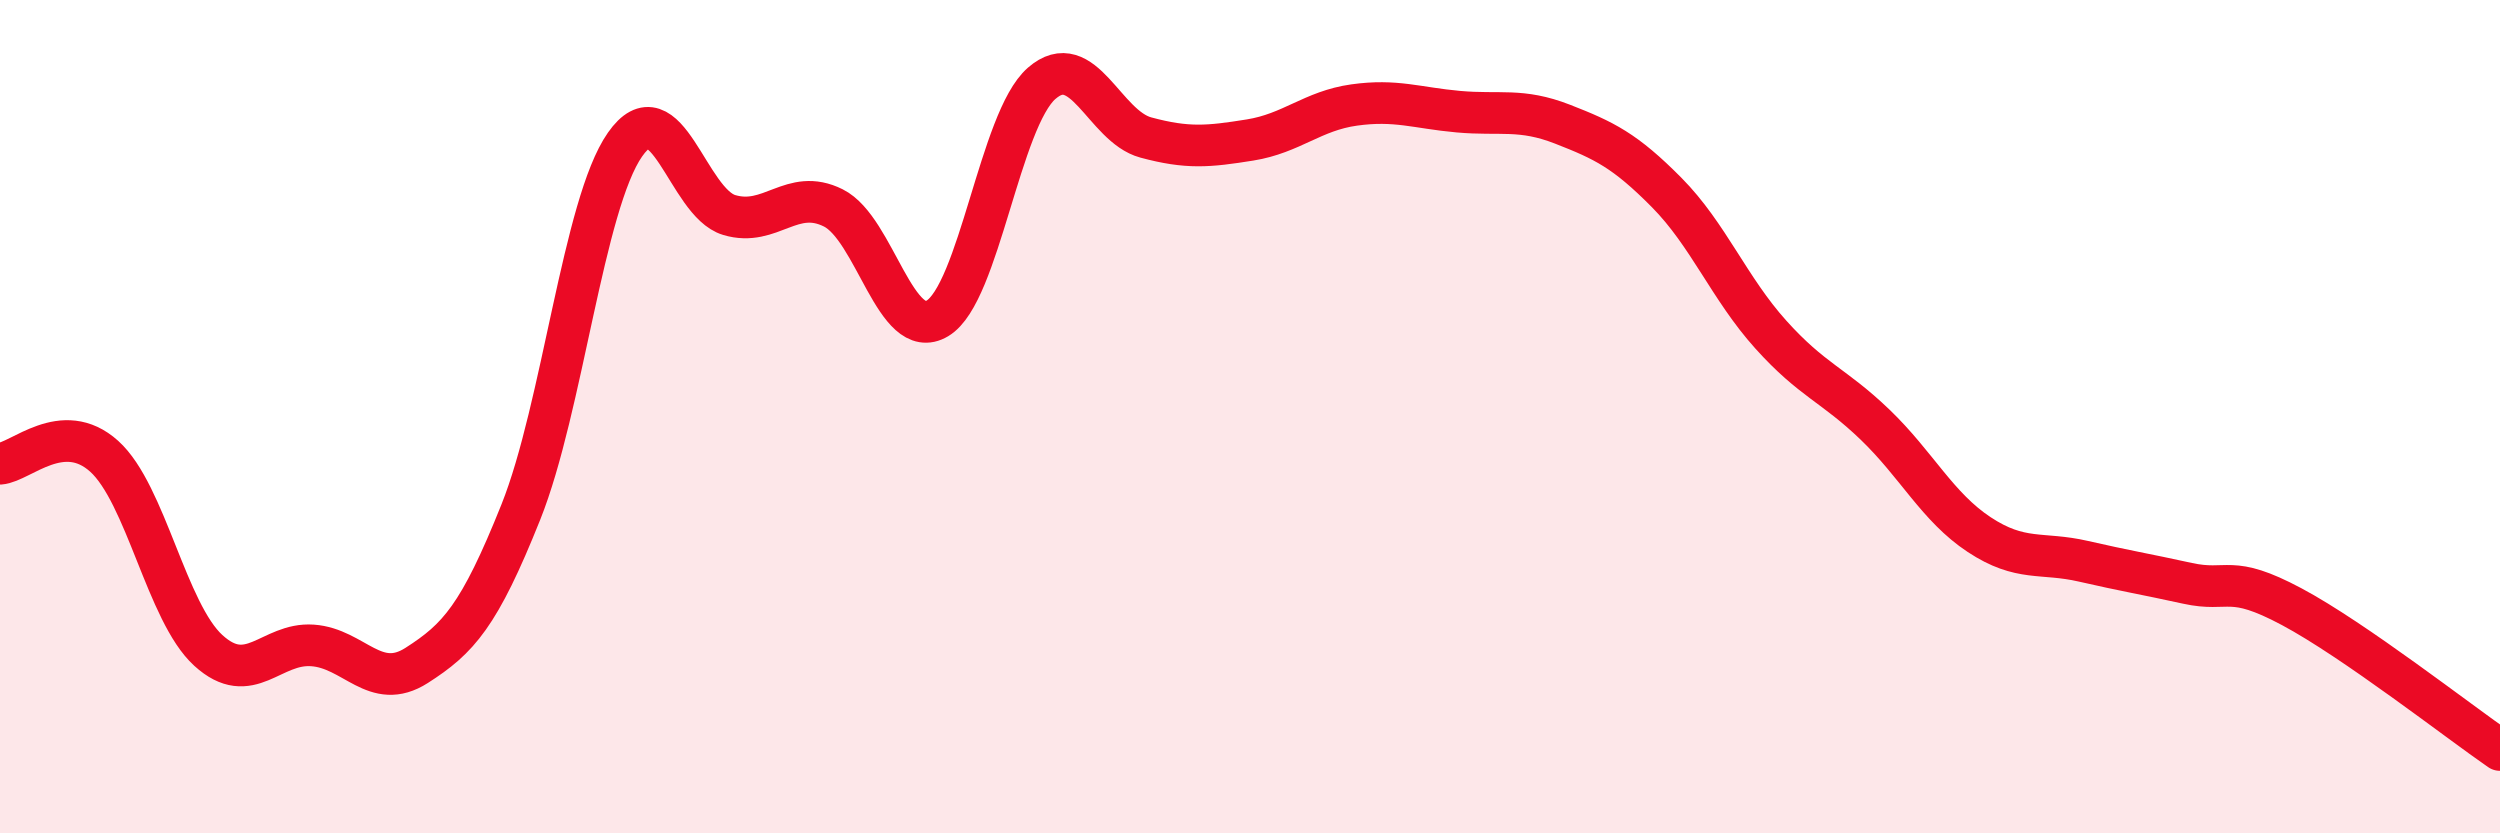
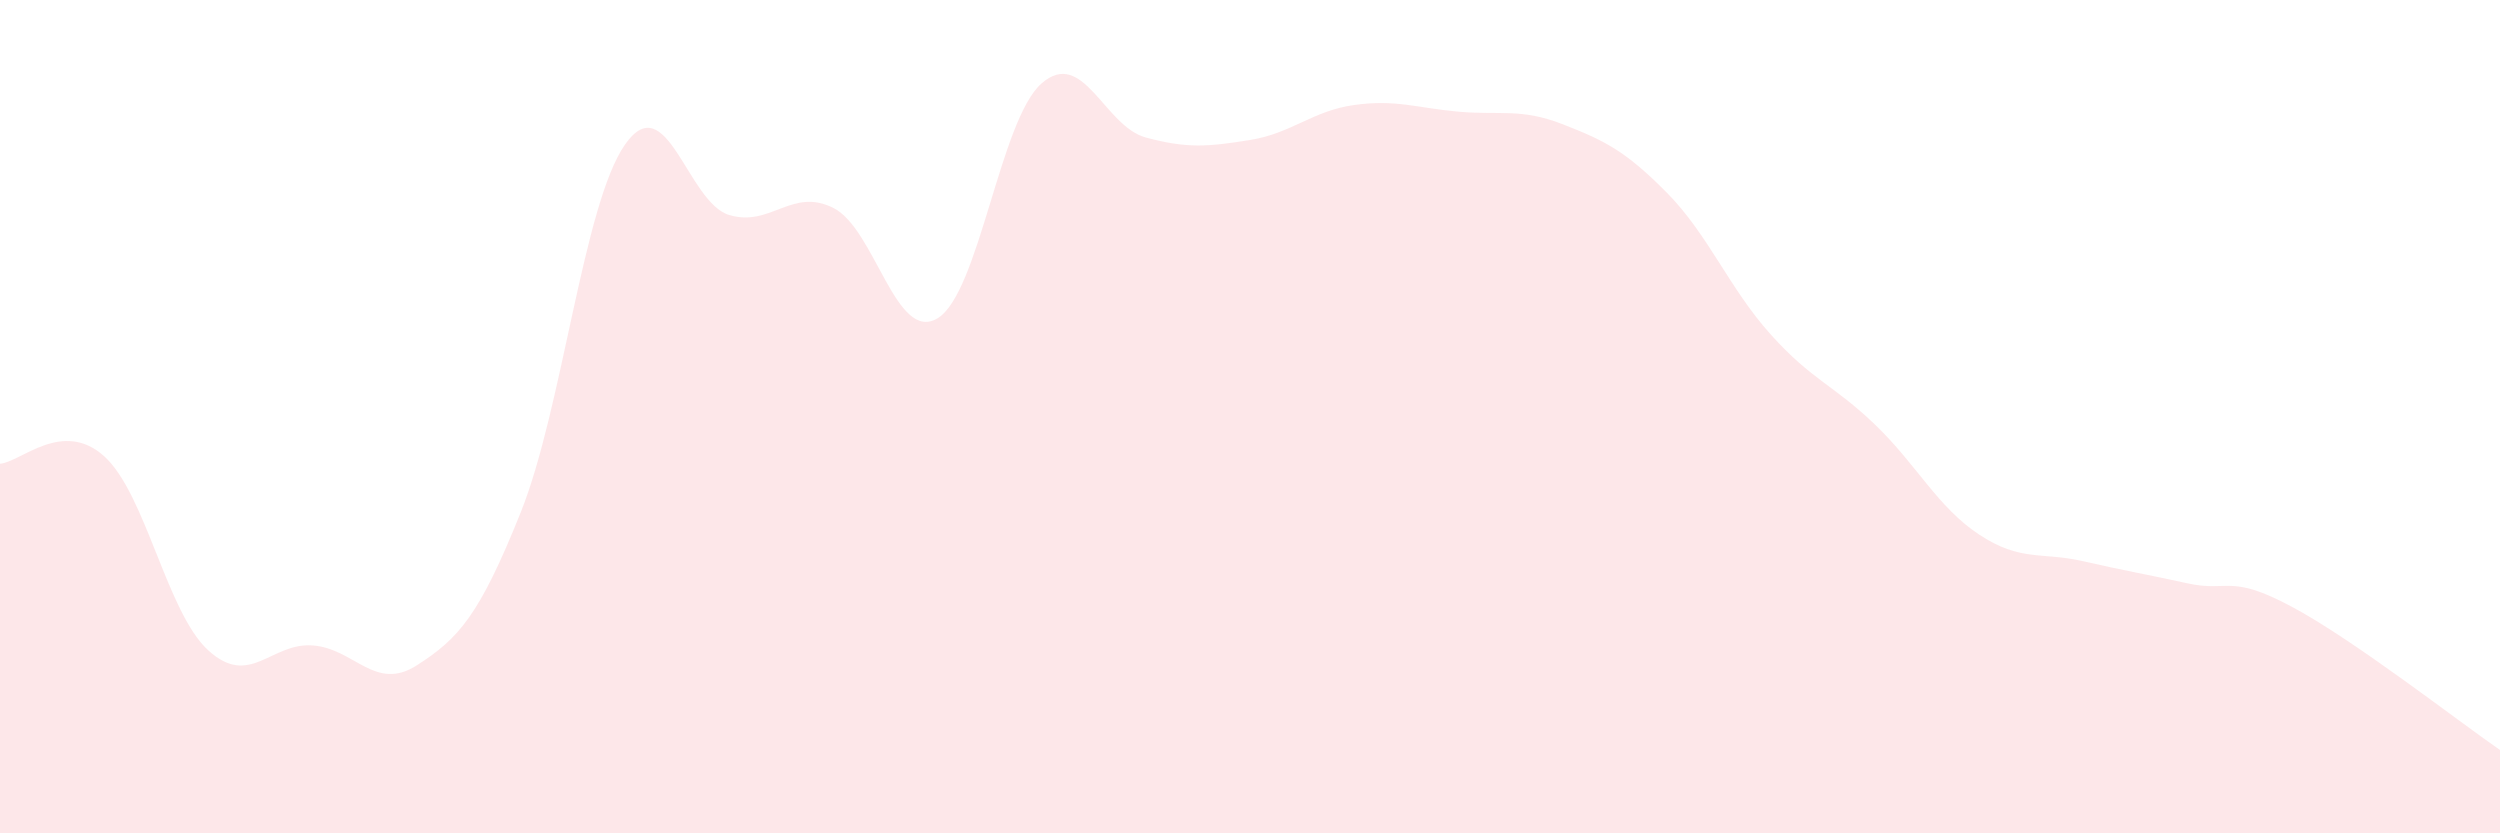
<svg xmlns="http://www.w3.org/2000/svg" width="60" height="20" viewBox="0 0 60 20">
  <path d="M 0,11.13 C 0.5,11.09 1.5,10.05 2.5,10.95 C 3.5,11.85 4,14.7 5,15.61 C 6,16.52 6.5,15.42 7.5,15.49 C 8.5,15.56 9,16.61 10,15.97 C 11,15.33 11.5,14.79 12.5,12.29 C 13.5,9.79 14,4.9 15,3.47 C 16,2.04 16.5,4.86 17.5,5.16 C 18.5,5.46 19,4.49 20,4.99 C 21,5.49 21.5,8.24 22.5,7.64 C 23.5,7.04 24,2.87 25,2 C 26,1.13 26.5,3.03 27.5,3.3 C 28.5,3.57 29,3.52 30,3.36 C 31,3.2 31.5,2.66 32.5,2.52 C 33.5,2.38 34,2.59 35,2.68 C 36,2.77 36.5,2.59 37.5,2.98 C 38.5,3.37 39,3.61 40,4.62 C 41,5.63 41.5,6.92 42.5,8.03 C 43.5,9.14 44,9.23 45,10.19 C 46,11.15 46.5,12.17 47.5,12.83 C 48.5,13.49 49,13.24 50,13.47 C 51,13.7 51.5,13.78 52.5,14 C 53.5,14.22 53.5,13.76 55,14.56 C 56.5,15.36 59,17.31 60,18L60 20L0 20Z" fill="#EB0A25" opacity="0.1" stroke-linecap="round" stroke-linejoin="round" />
-   <path d="M 0,11.13 C 0.5,11.09 1.5,10.05 2.5,10.95 C 3.5,11.85 4,14.7 5,15.61 C 6,16.52 6.5,15.42 7.5,15.49 C 8.5,15.56 9,16.61 10,15.97 C 11,15.33 11.5,14.79 12.5,12.29 C 13.5,9.79 14,4.9 15,3.47 C 16,2.04 16.5,4.86 17.5,5.16 C 18.5,5.46 19,4.49 20,4.99 C 21,5.49 21.5,8.24 22.5,7.64 C 23.5,7.04 24,2.87 25,2 C 26,1.13 26.5,3.03 27.5,3.3 C 28.5,3.57 29,3.52 30,3.36 C 31,3.2 31.5,2.66 32.5,2.52 C 33.5,2.38 34,2.59 35,2.68 C 36,2.77 36.5,2.59 37.5,2.98 C 38.5,3.37 39,3.61 40,4.62 C 41,5.63 41.5,6.92 42.5,8.03 C 43.5,9.14 44,9.23 45,10.19 C 46,11.15 46.5,12.17 47.5,12.83 C 48.5,13.49 49,13.24 50,13.47 C 51,13.7 51.5,13.78 52.5,14 C 53.5,14.22 53.5,13.76 55,14.56 C 56.5,15.36 59,17.31 60,18" stroke="#EB0A25" stroke-width="1" fill="none" stroke-linecap="round" stroke-linejoin="round" />
</svg>